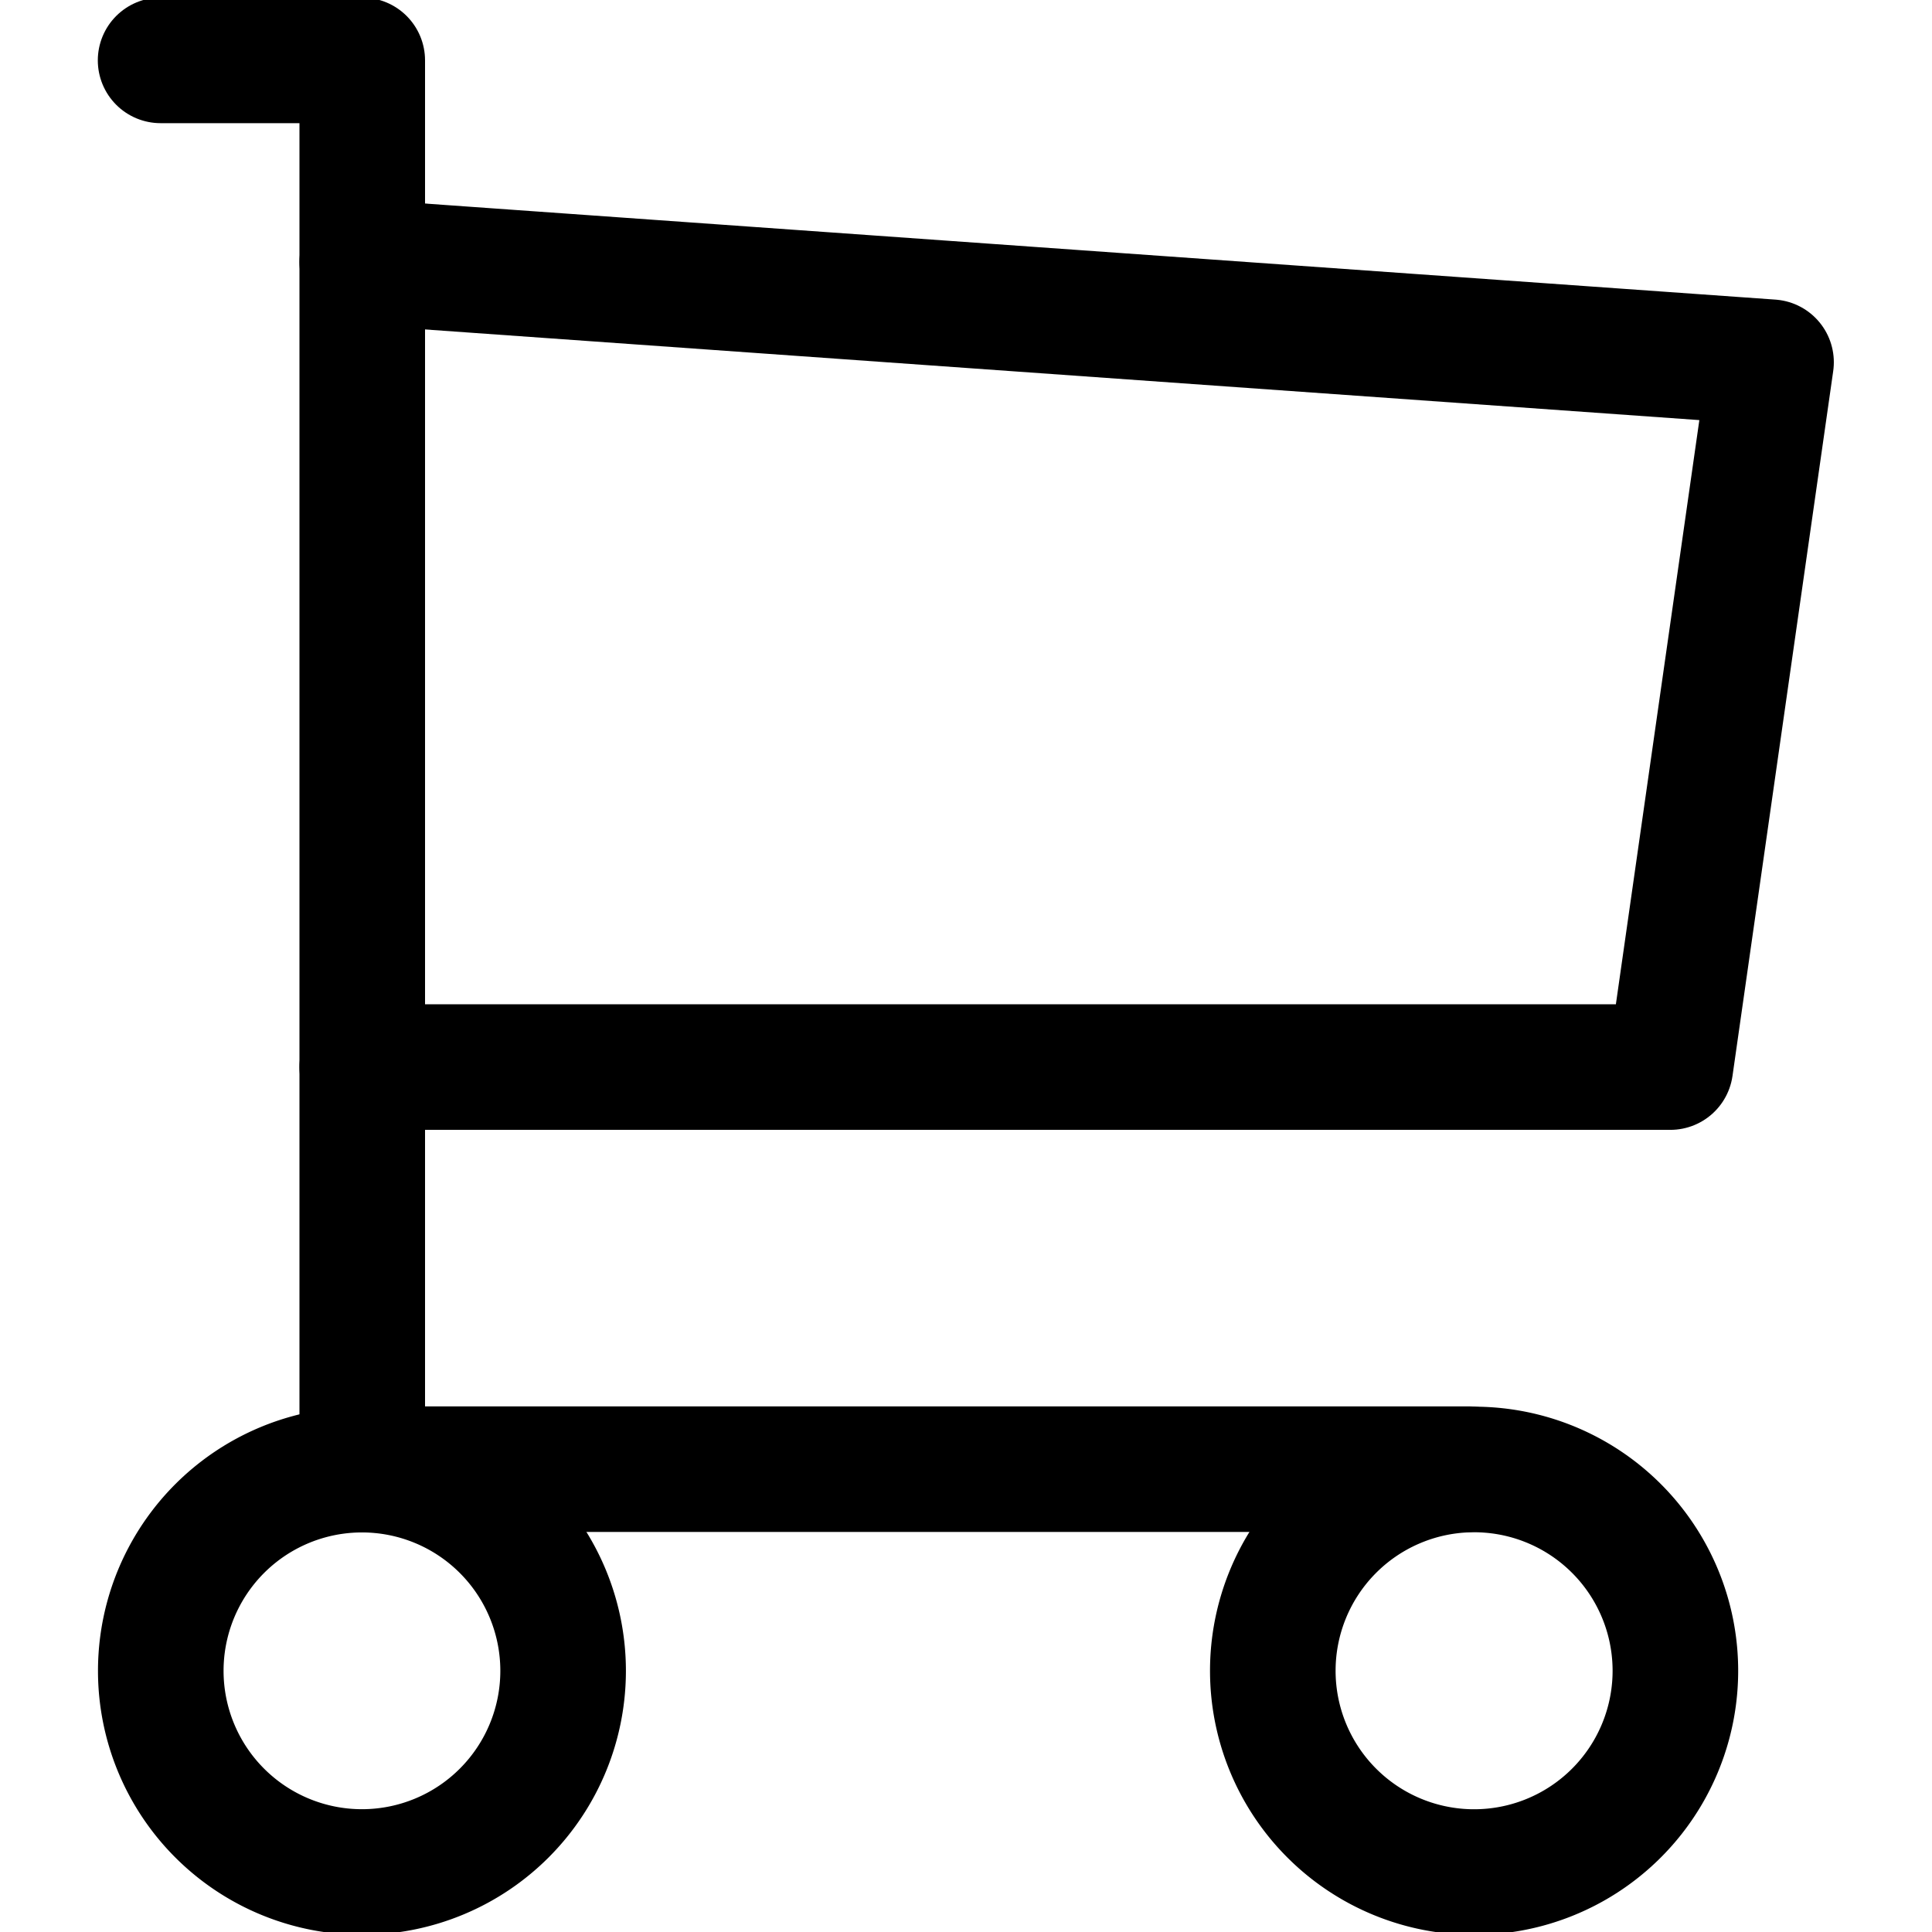
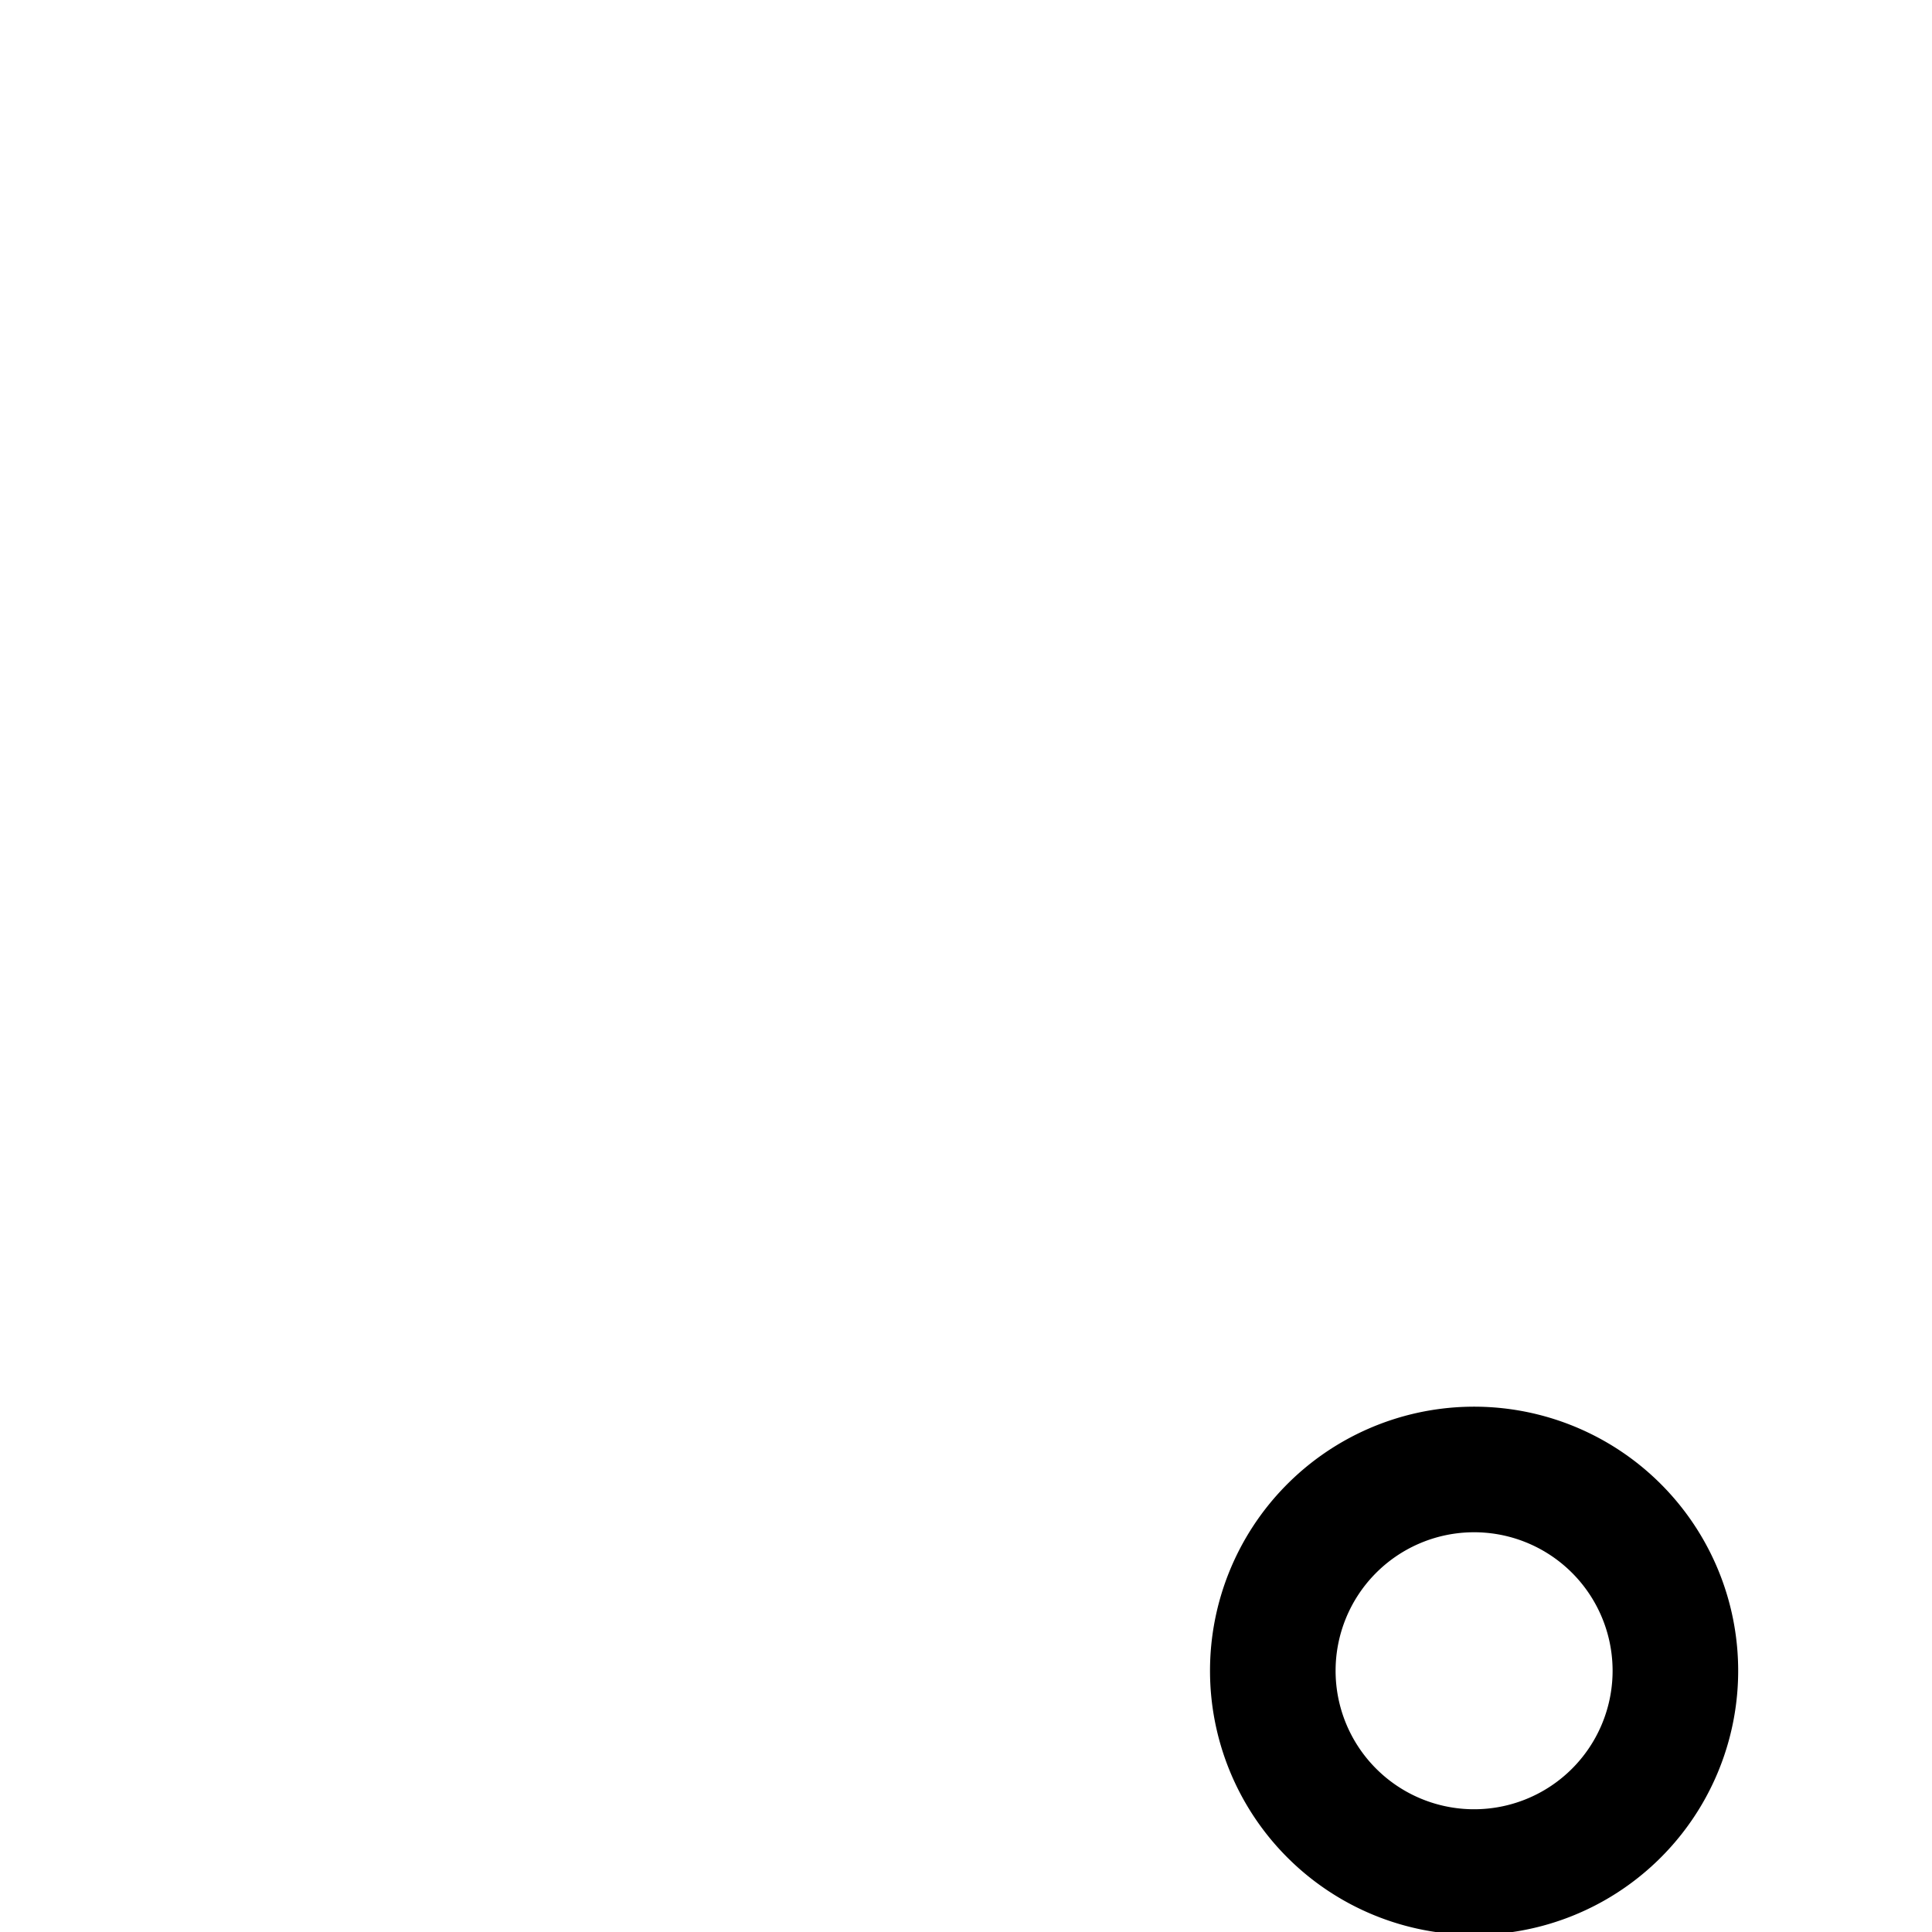
<svg xmlns="http://www.w3.org/2000/svg" width="16" height="16" viewBox="0 0 16 16">
  <g>
    <g>
      <g />
      <g>
-         <path fill="none" stroke="#000000" stroke-linecap="round" stroke-linejoin="round" stroke-miterlimit="20" stroke-width="1.04" d="M3 15.503a1.666 1.666 0 1 0-.005-3.332A1.666 1.666 0 0 0 3 15.503z" />
-       </g>
+         </g>
      <g>
        <path fill="none" stroke="#000000" stroke-linecap="round" stroke-linejoin="round" stroke-miterlimit="20" stroke-width="1.04" d="M12.167 15.503a1.667 1.667 0 1 0 0-3.333 1.667 1.667 0 0 0 0 3.333z" />
      </g>
      <g>
-         <path fill="none" stroke="#000000" stroke-linecap="round" stroke-linejoin="round" stroke-miterlimit="20" stroke-width="1.04" d="M12.163 12.167v0H3v0V.5v0H1.33v0" />
-       </g>
+         </g>
      <g>
-         <path fill="none" stroke="#000000" stroke-linecap="round" stroke-linejoin="round" stroke-miterlimit="20" stroke-width="1.04" d="M3 2.17v0L14.667 3v0l-.834 5.837v0H3v0" />
-       </g>
+         </g>
    </g>
  </g>
</svg>